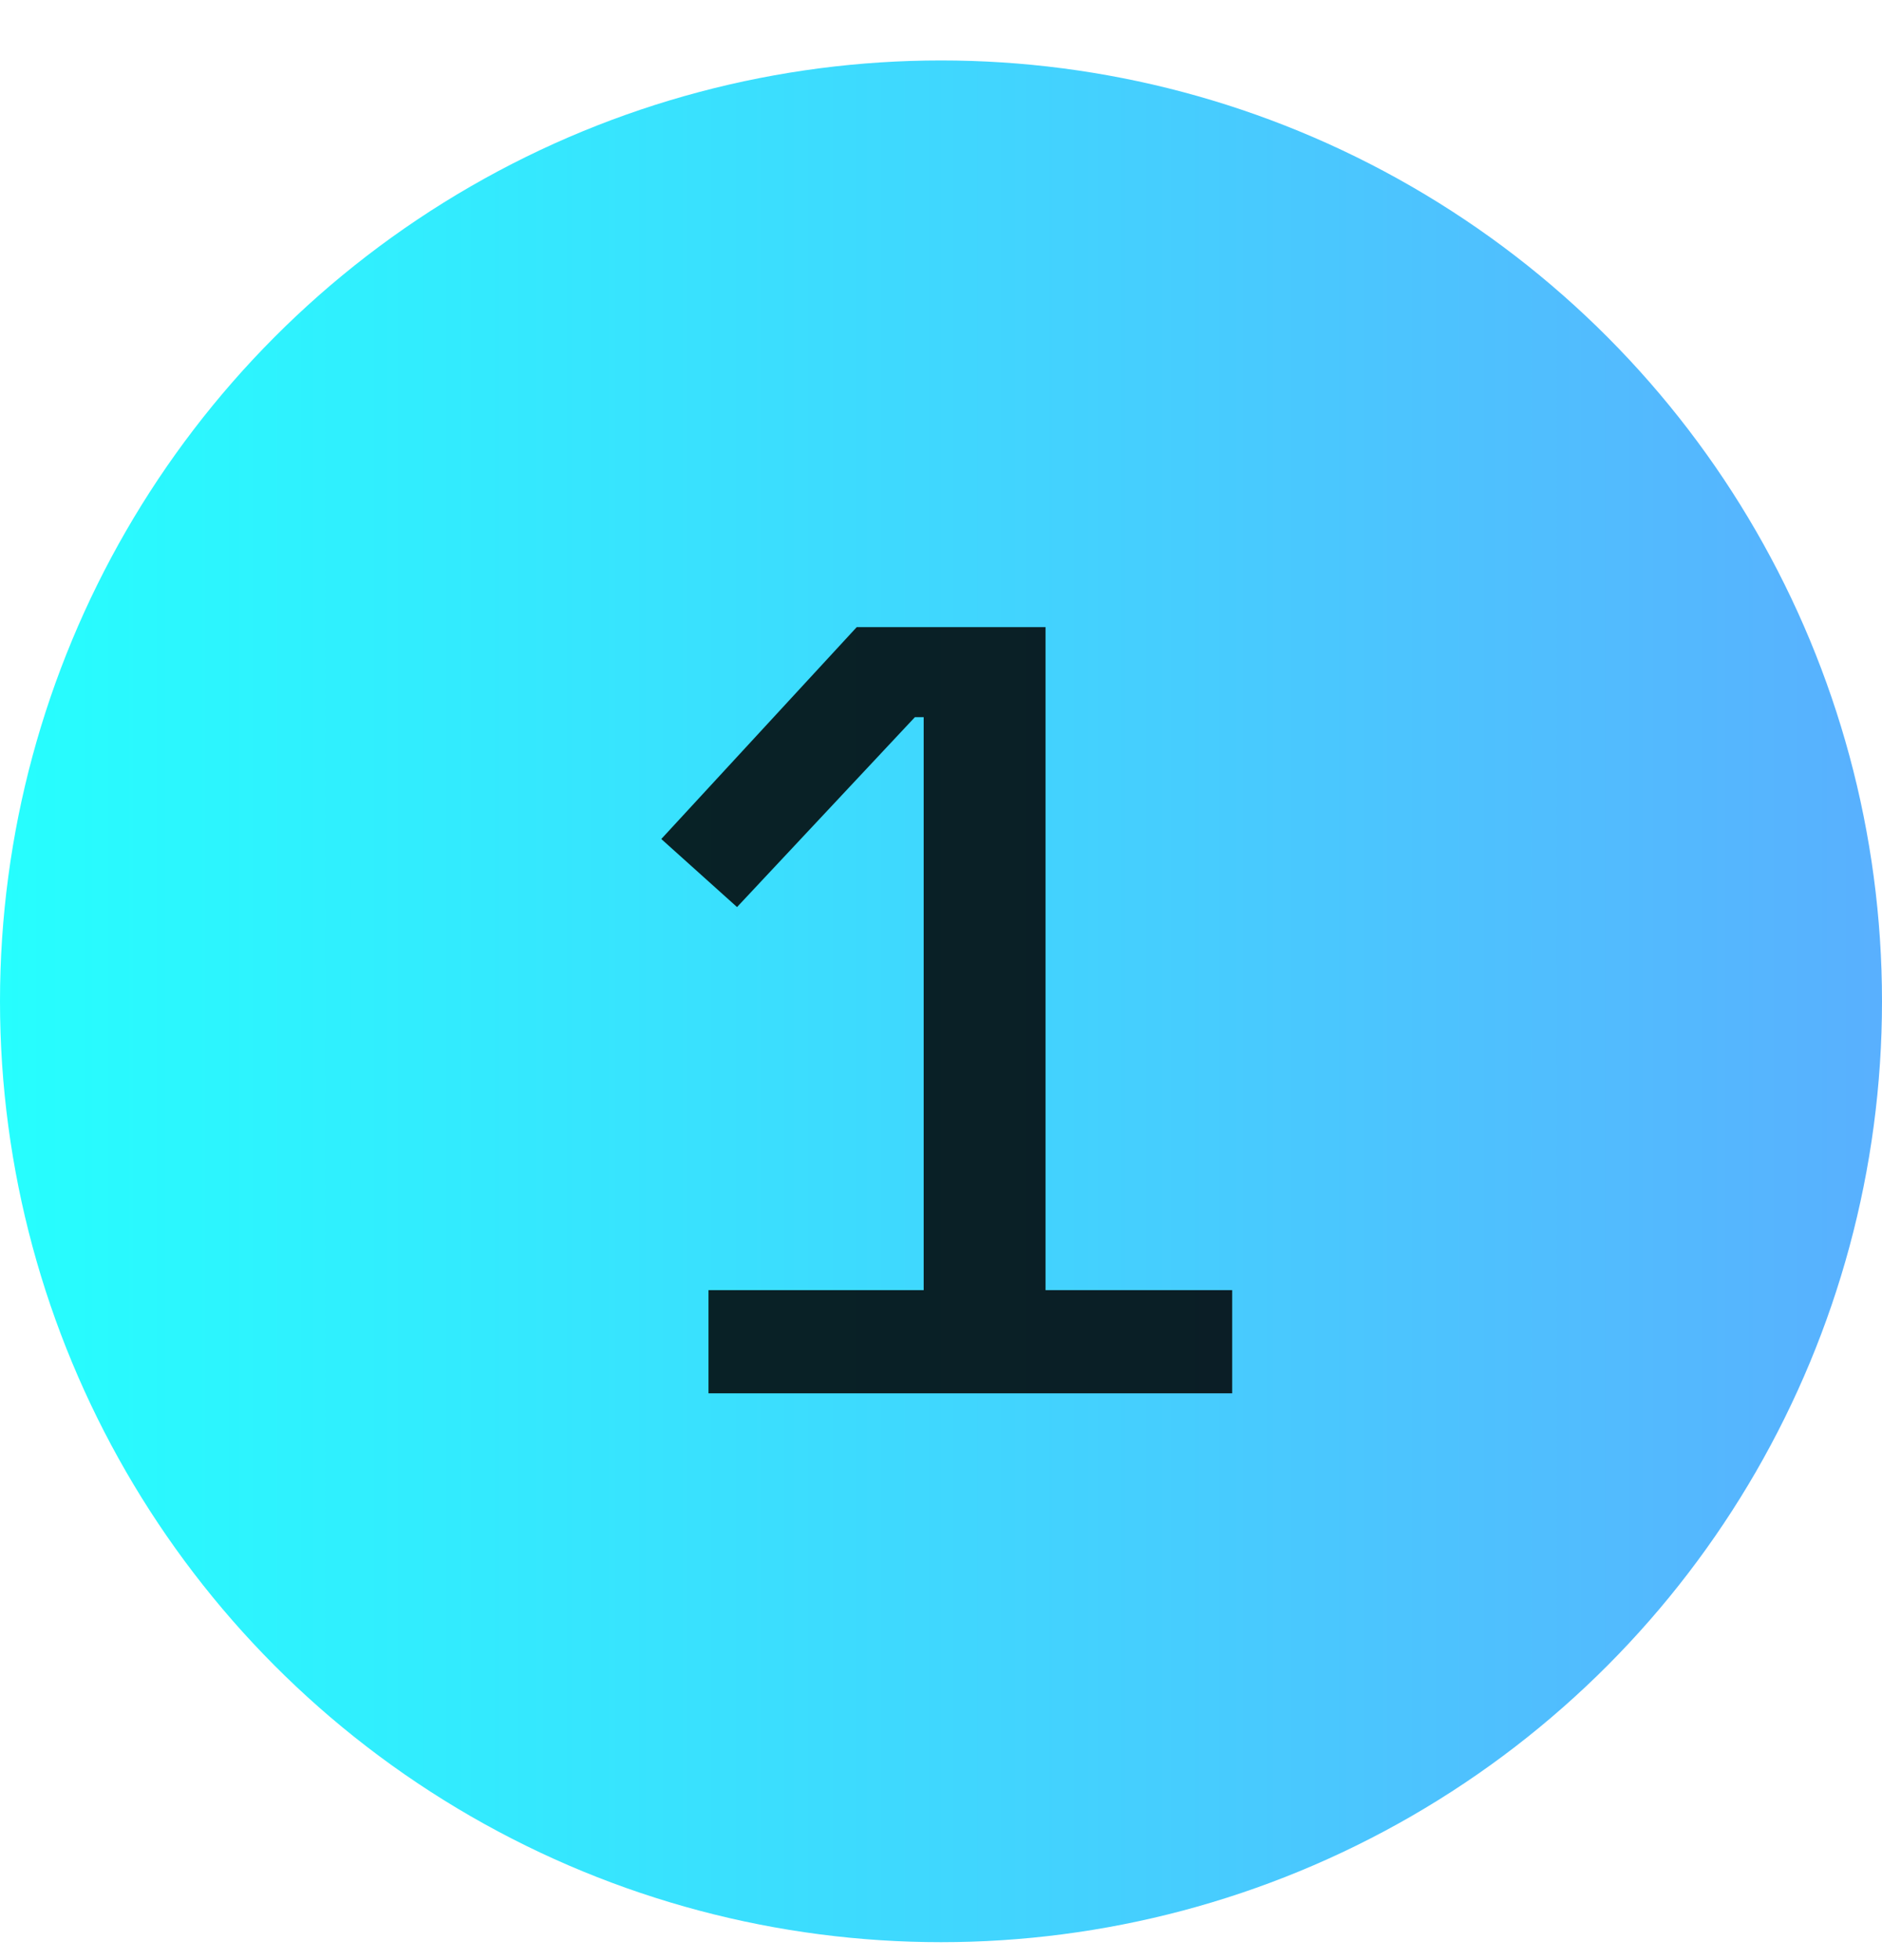
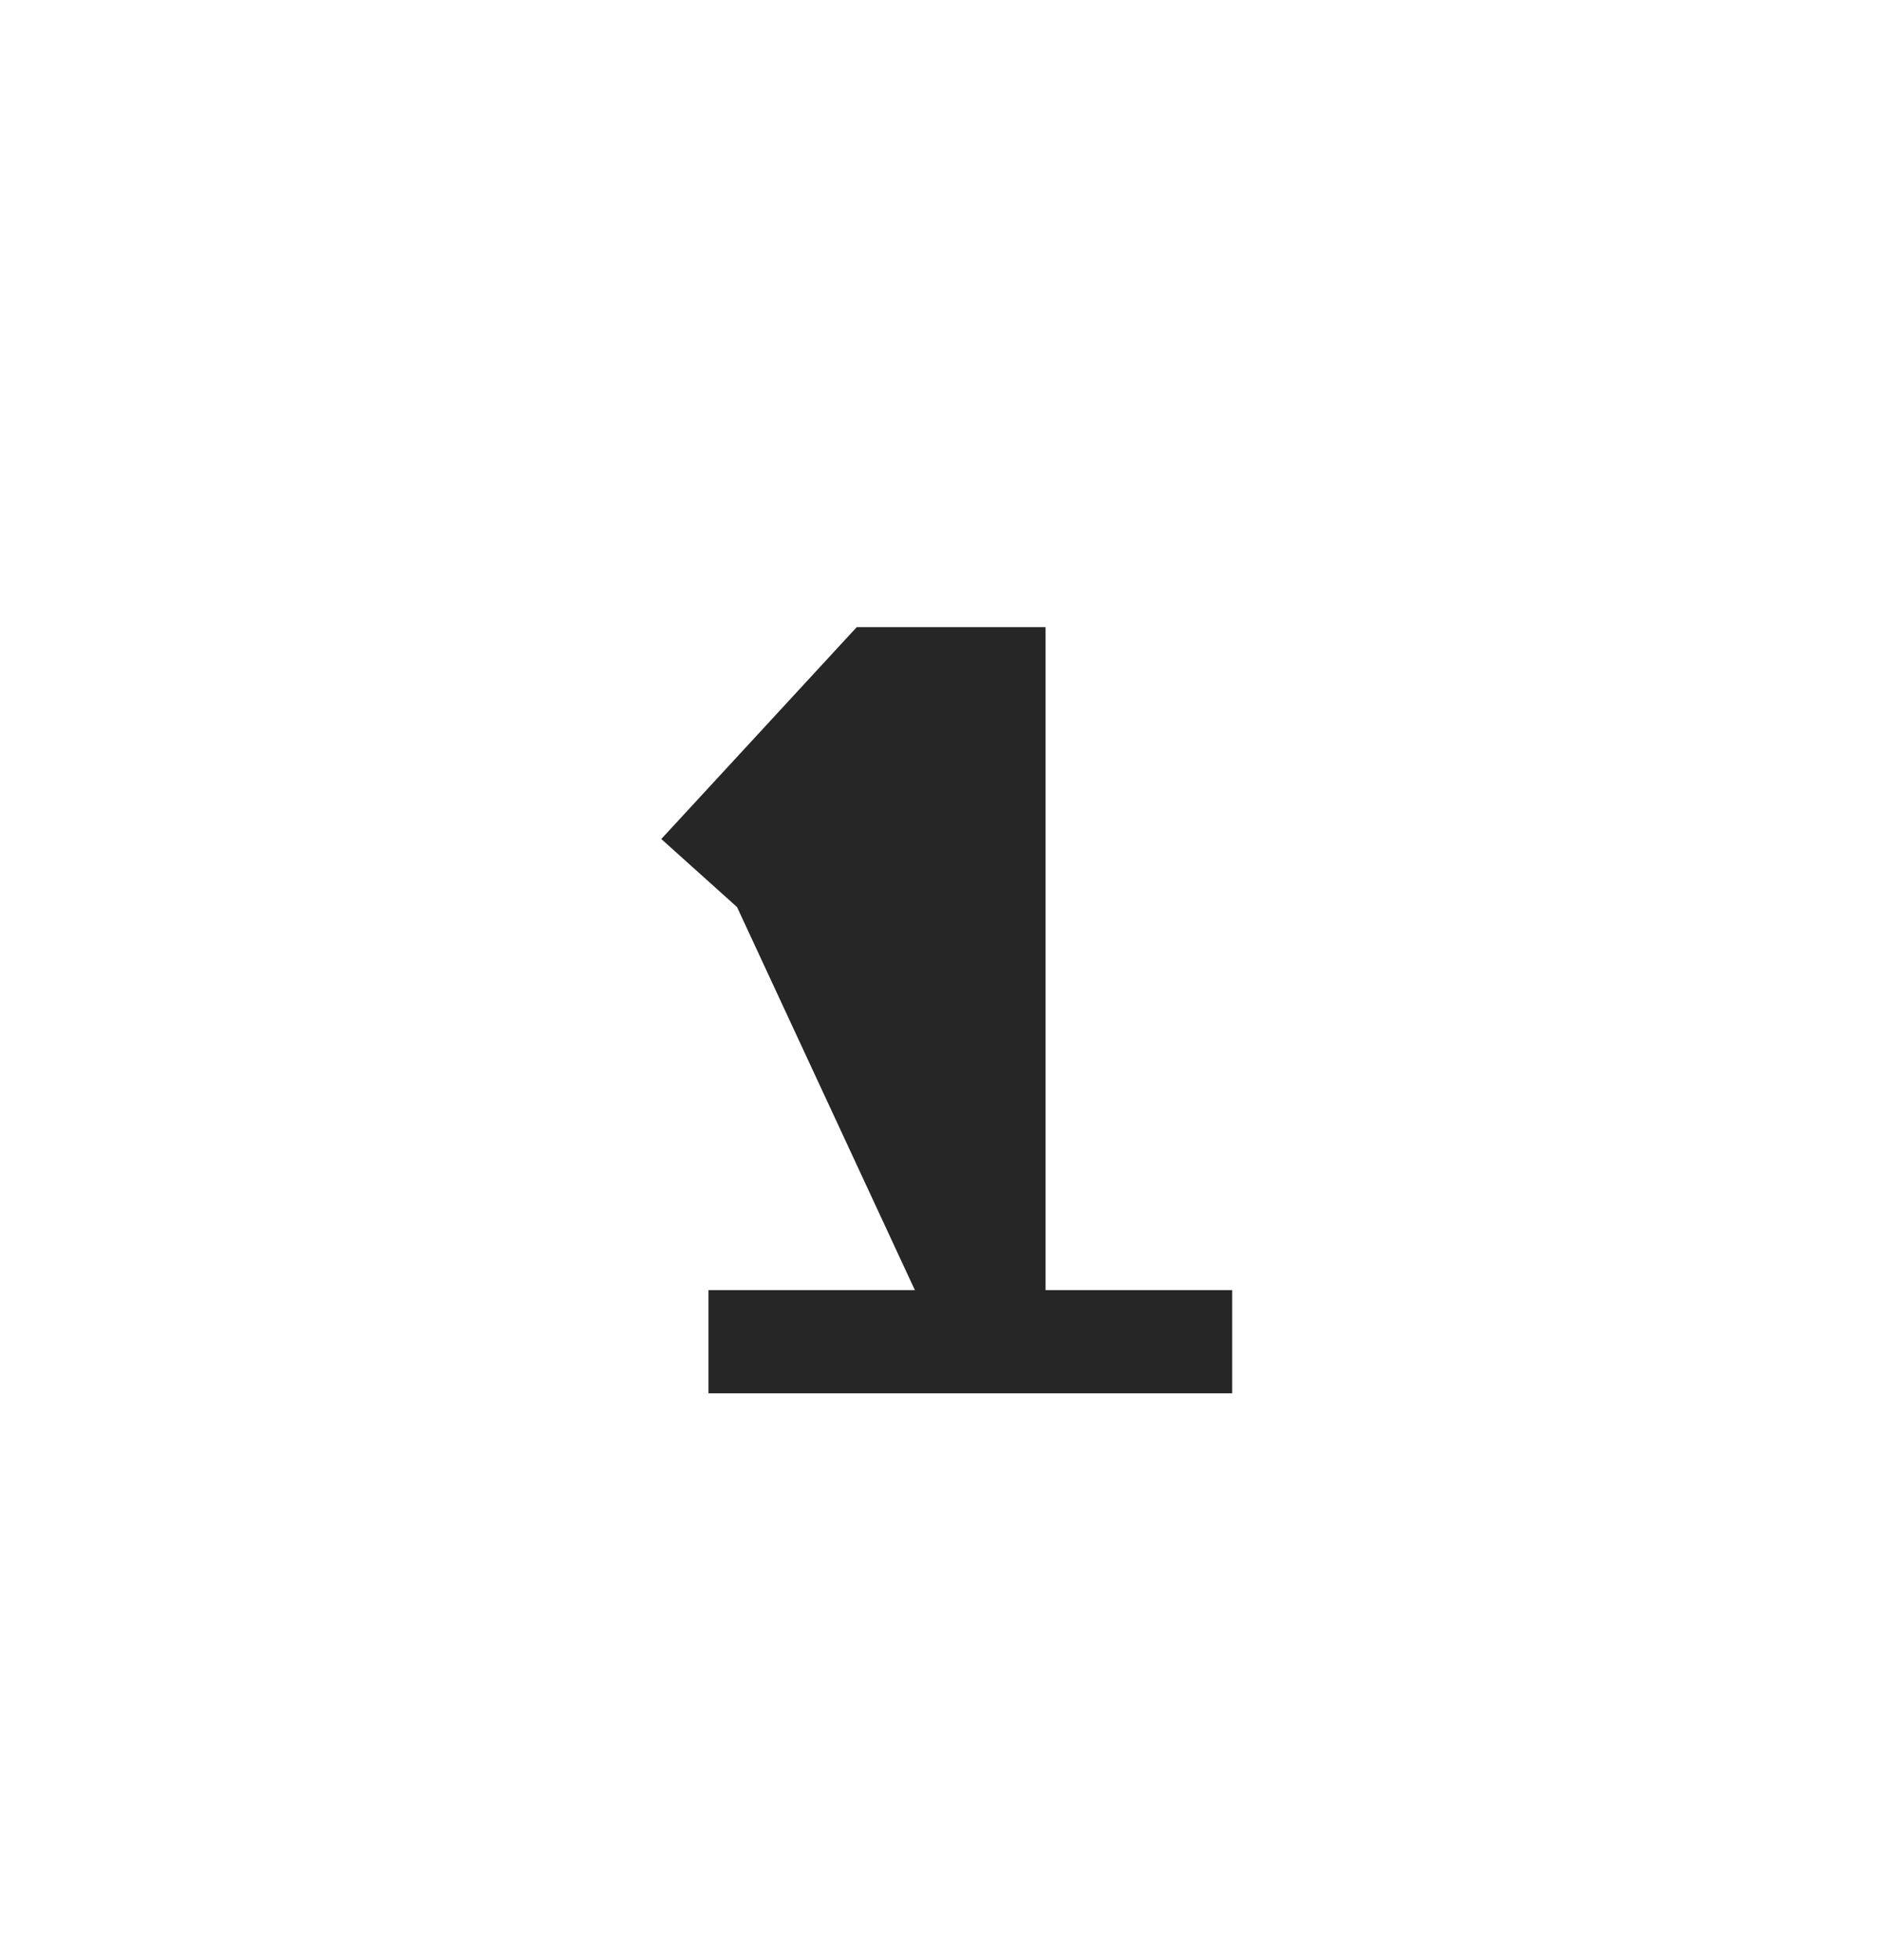
<svg xmlns="http://www.w3.org/2000/svg" width="24" height="25" viewBox="0 0 24 25" fill="none">
-   <circle cx="12" cy="12.771" r="12" fill="url(#paint0_linear_587_9300)" />
-   <path d="M9.035 17.771V16.455H11.779V9.147H11.667L9.399 11.569L8.433 10.701L10.925 7.999H13.333V16.455H15.713V17.771H9.035Z" fill="black" fill-opacity="0.85" />
+   <path d="M9.035 17.771V16.455H11.779H11.667L9.399 11.569L8.433 10.701L10.925 7.999H13.333V16.455H15.713V17.771H9.035Z" fill="black" fill-opacity="0.85" />
  <defs>
    <linearGradient id="paint0_linear_587_9300" x1="24" y1="12.771" x2="-1.39122e-07" y2="12.771" gradientUnits="userSpaceOnUse">
      <stop stop-color="#59B0FE" />
      <stop offset="1" stop-color="#26FEFE" />
    </linearGradient>
  </defs>
</svg>